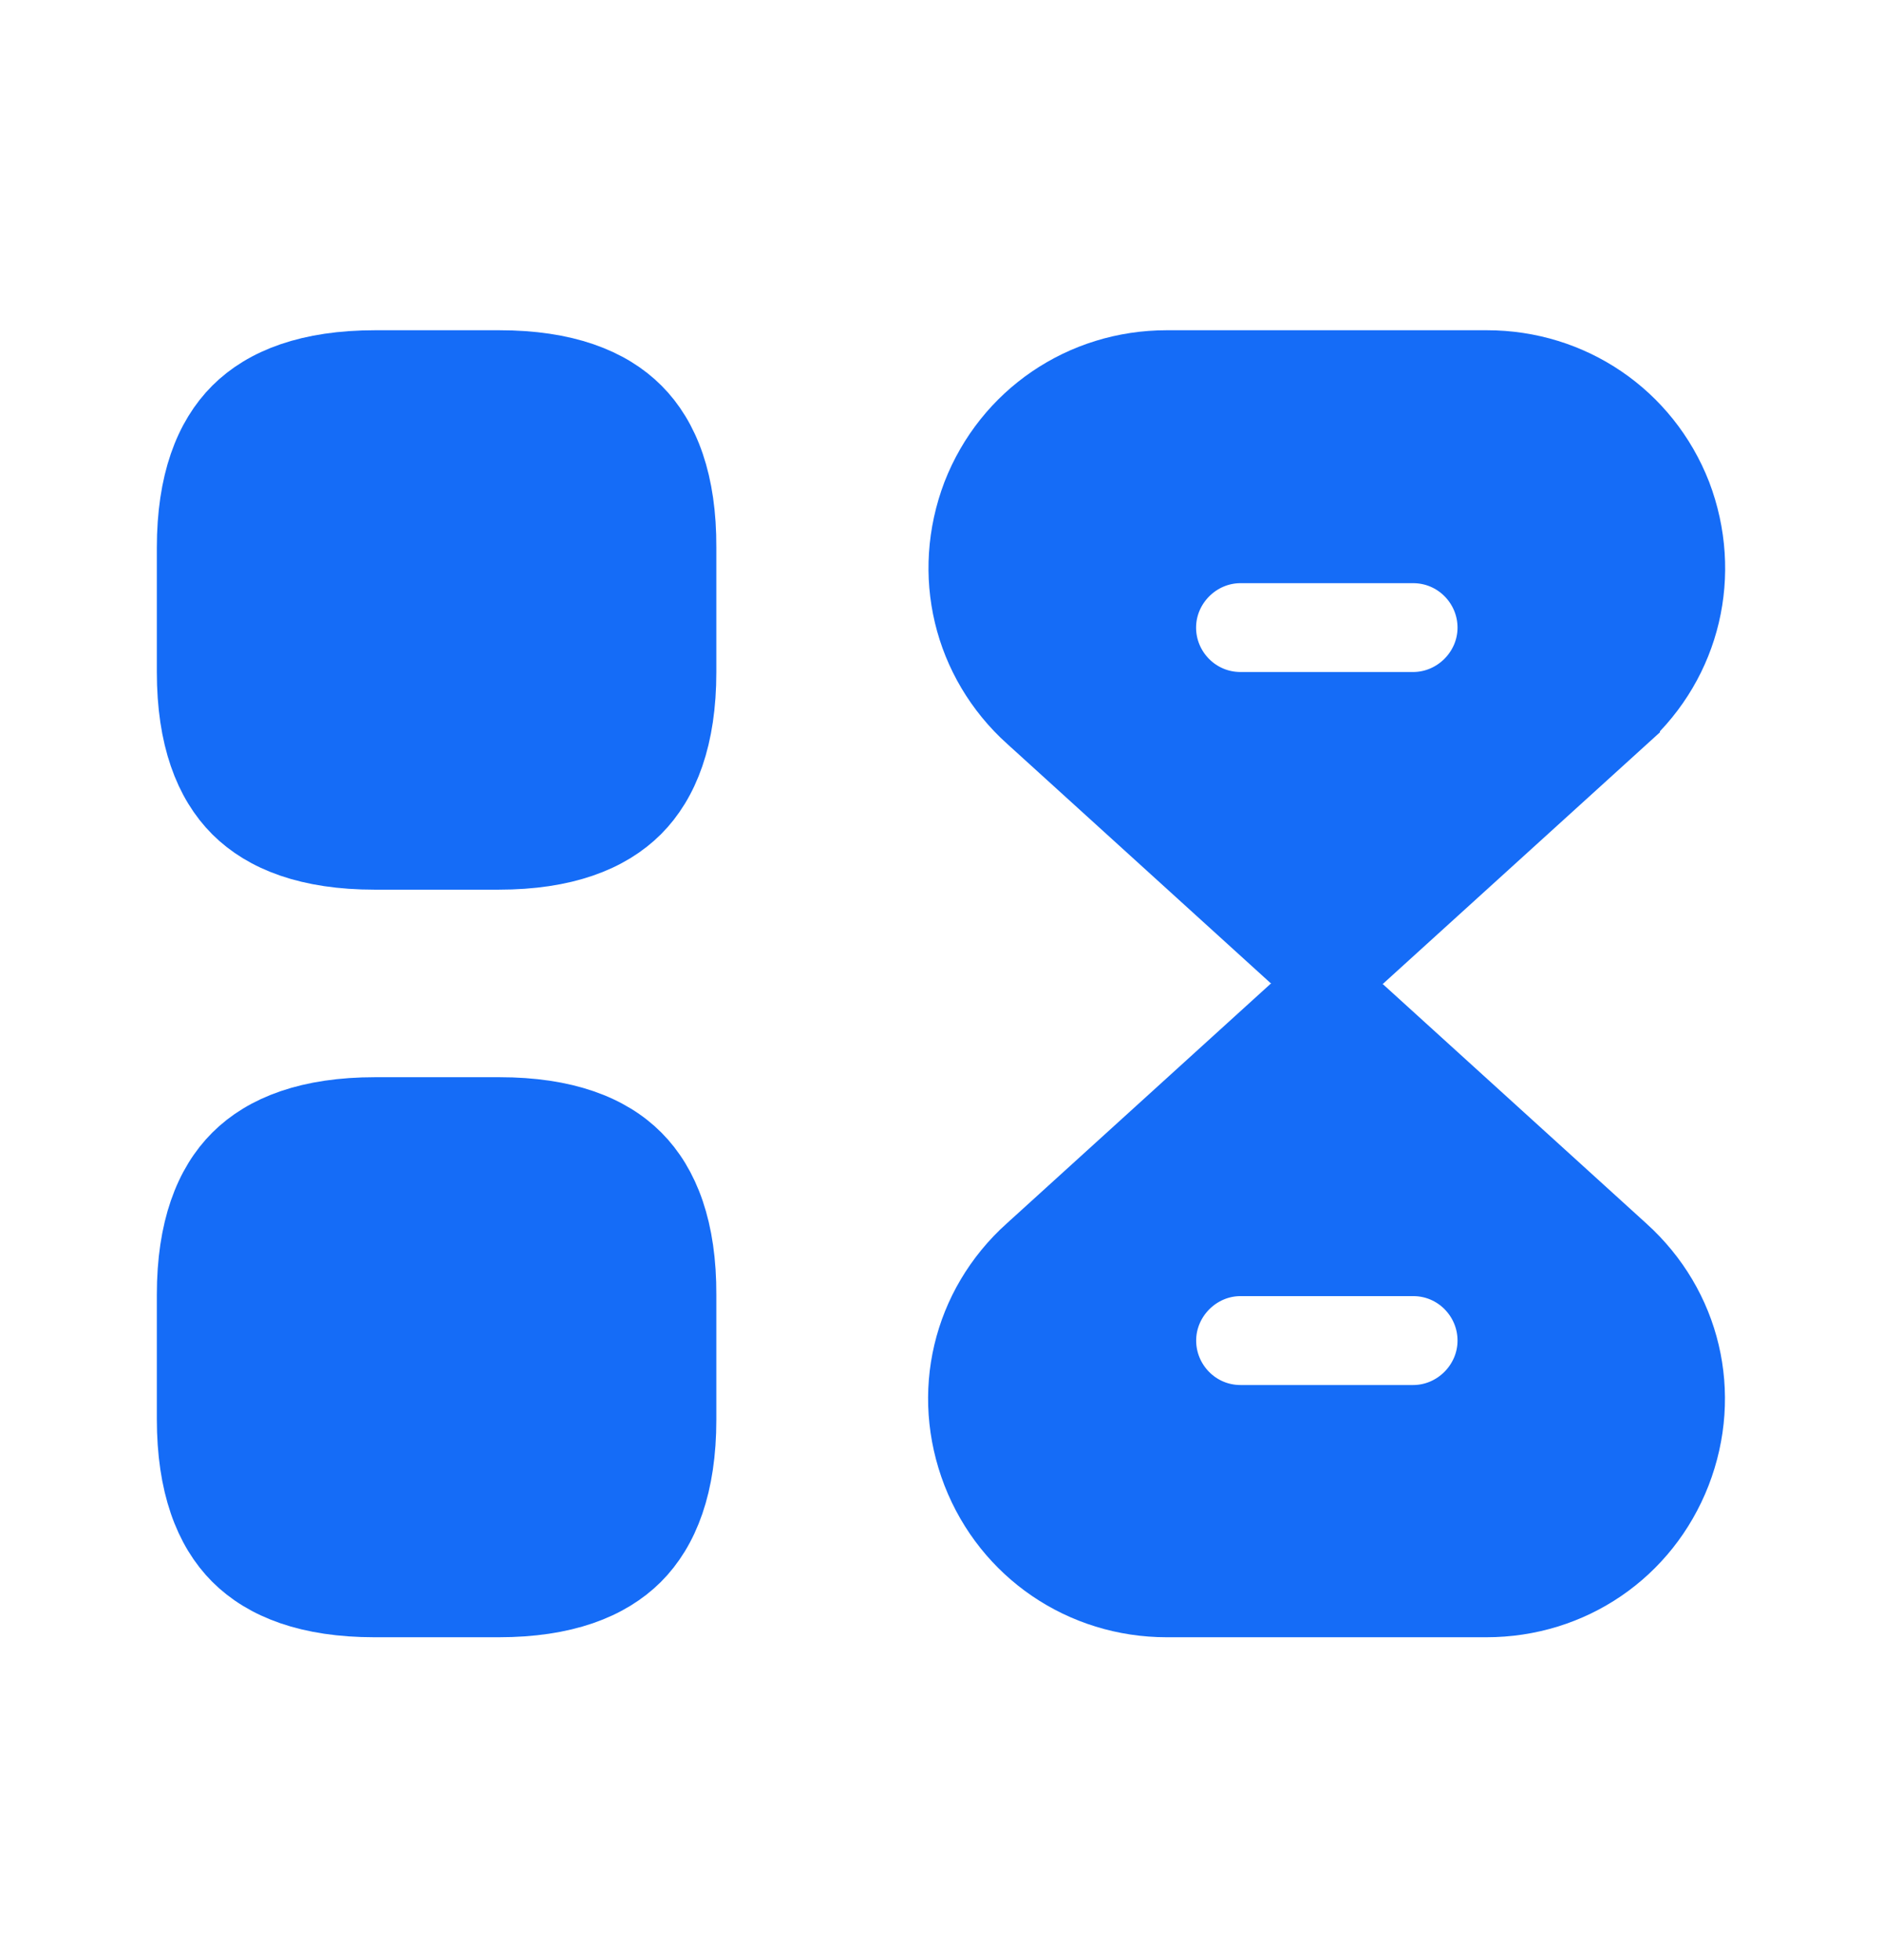
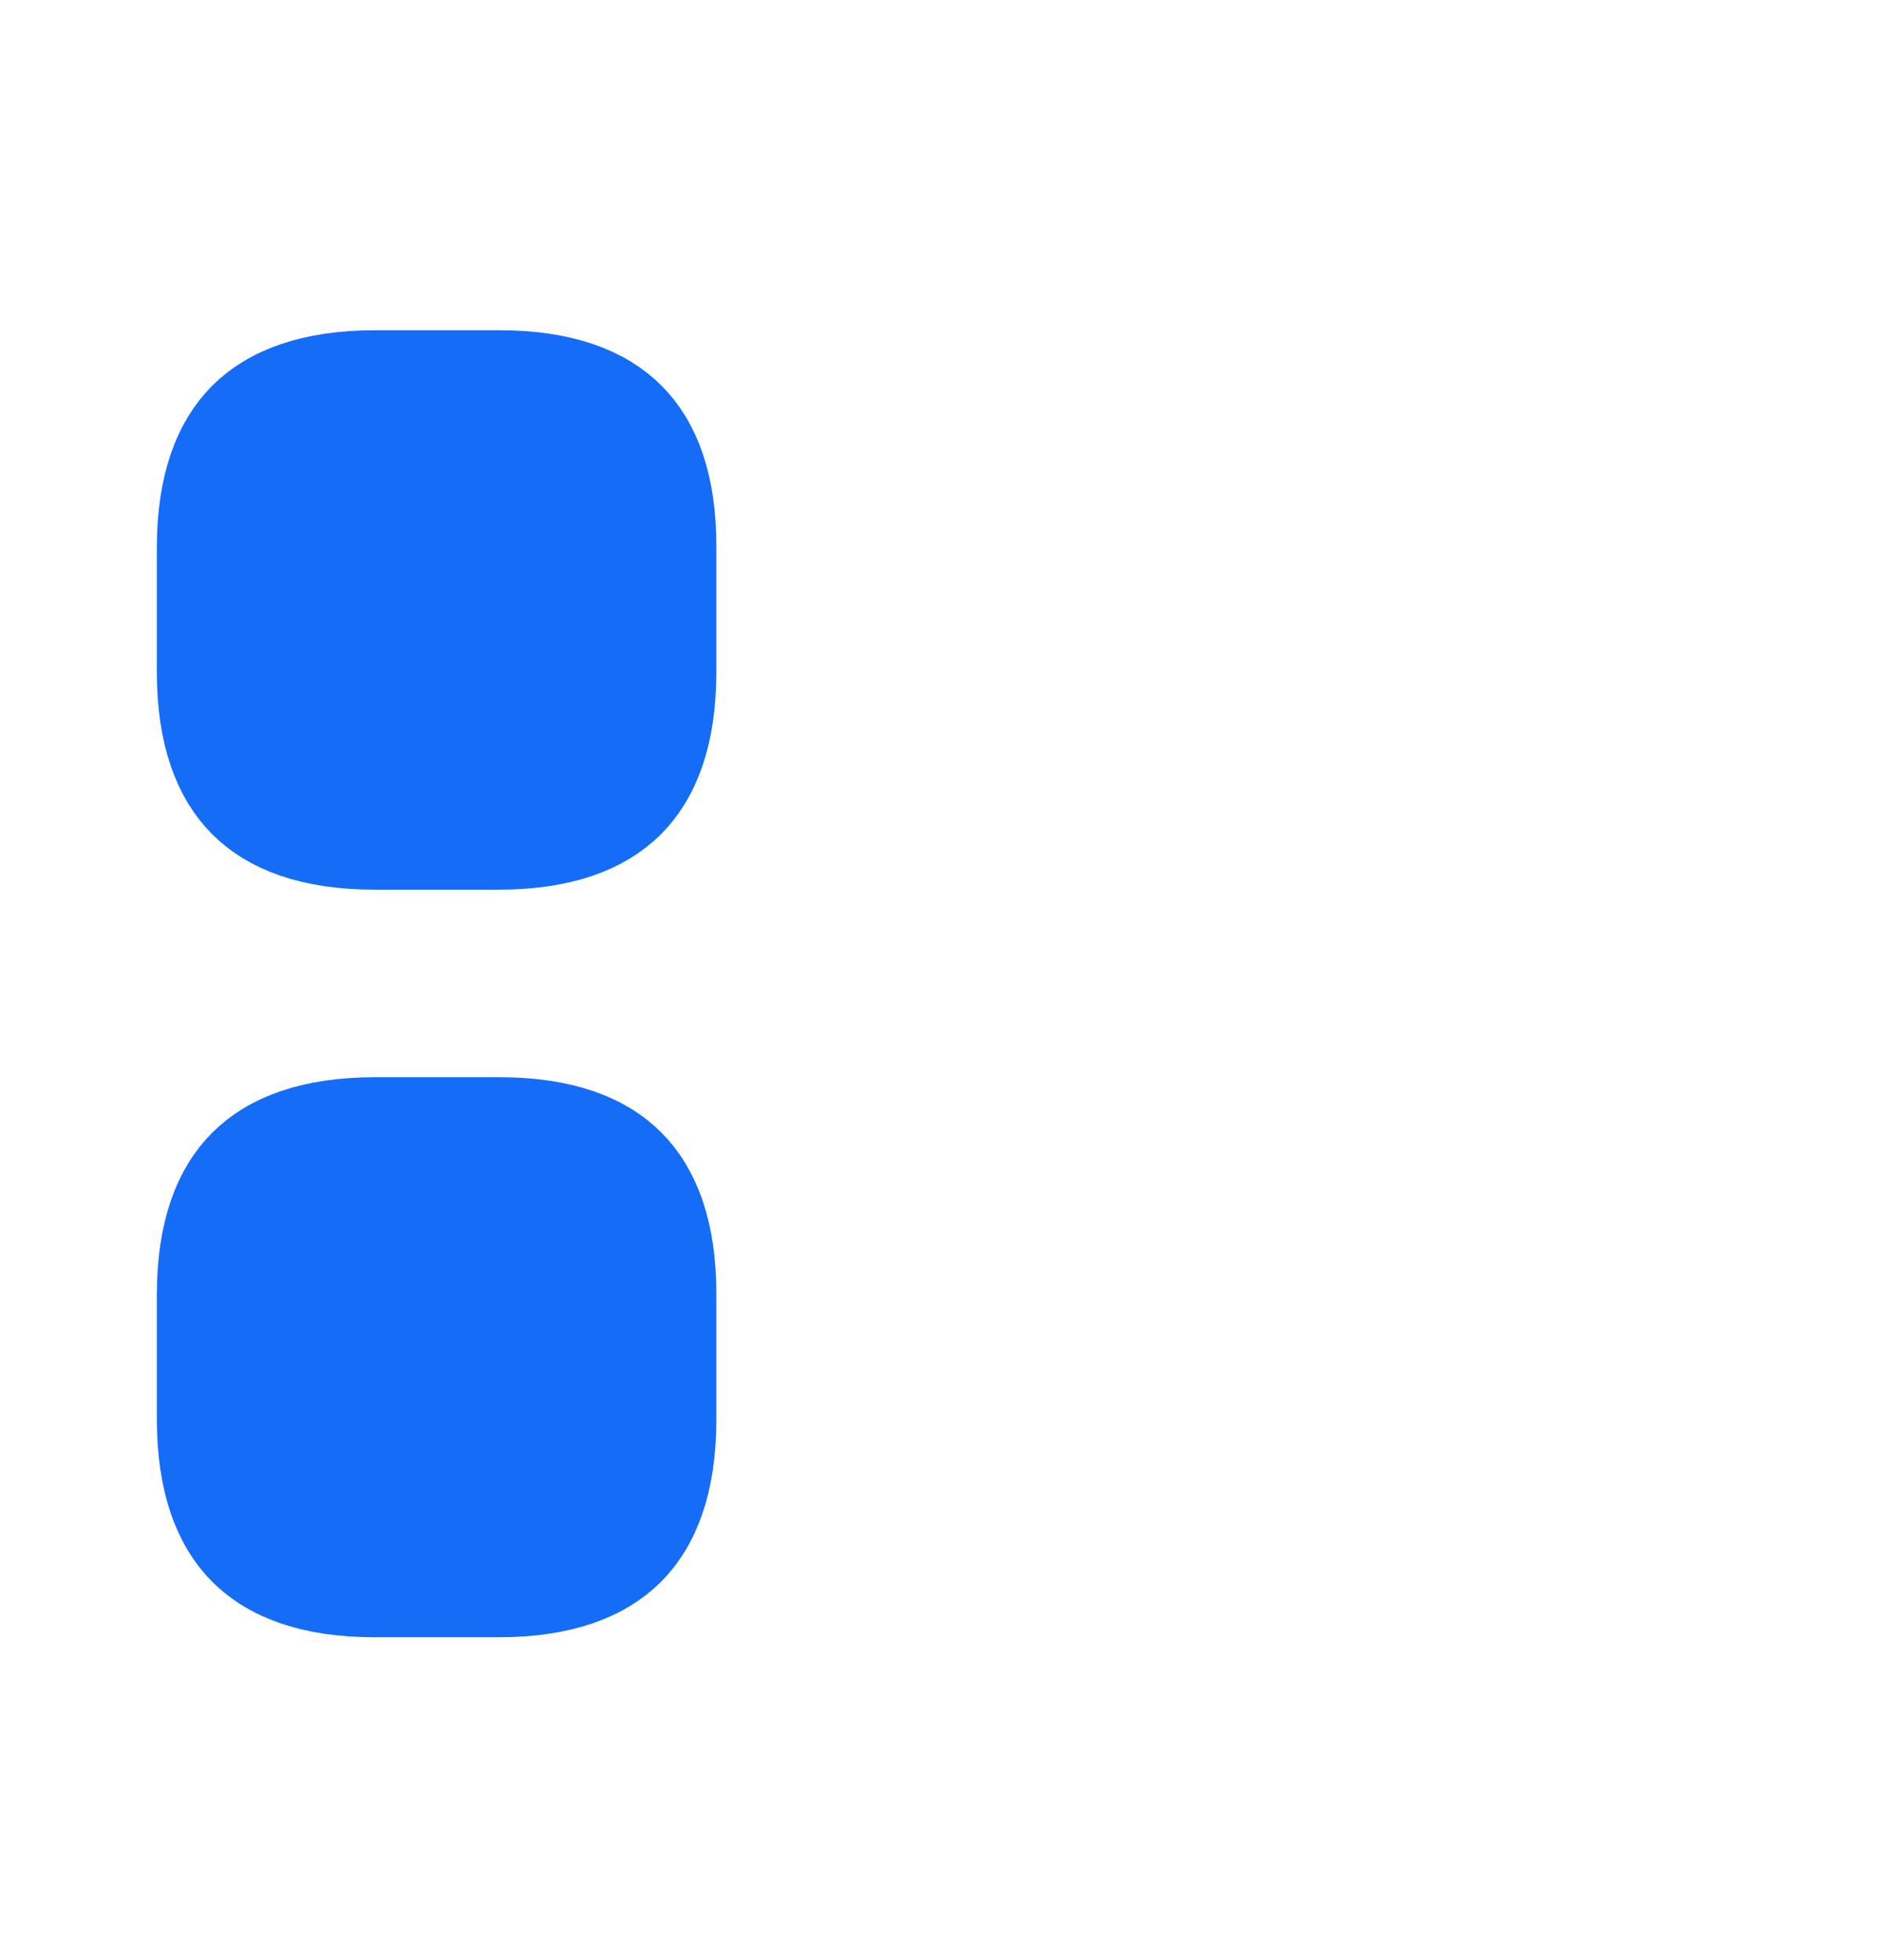
<svg xmlns="http://www.w3.org/2000/svg" width="24" height="25" viewBox="0 0 24 25" fill="none">
  <path d="M8.635 6.985H8.635V6.988V8.571C8.635 9.396 8.418 9.944 8.075 10.287C7.731 10.63 7.184 10.847 6.359 10.847H4.776C3.951 10.847 3.403 10.63 3.06 10.287C2.717 9.944 2.5 9.396 2.5 8.571V6.988C2.5 6.163 2.717 5.616 3.061 5.272C3.405 4.929 3.954 4.712 4.784 4.712H6.368C7.192 4.712 7.74 4.929 8.082 5.272C8.424 5.614 8.639 6.161 8.635 6.985Z" fill="#156CF7" stroke="#156CF7" />
  <path d="M8.635 16.52H8.635V16.523V18.106C8.635 18.931 8.418 19.479 8.075 19.822C7.731 20.165 7.184 20.382 6.359 20.382H4.776C3.951 20.382 3.404 20.165 3.06 19.821C2.717 19.477 2.5 18.927 2.5 18.098V16.514C2.5 15.69 2.717 15.142 3.061 14.799C3.405 14.456 3.954 14.239 4.784 14.239H6.368C7.192 14.239 7.739 14.455 8.081 14.799C8.423 15.143 8.639 15.691 8.635 16.52Z" fill="#156CF7" stroke="#156CF7" />
-   <path d="M20.66 15.976L20.661 15.977C21.448 16.688 21.706 17.776 21.322 18.767C20.939 19.75 20.015 20.382 18.954 20.382H14.879C13.825 20.382 12.894 19.749 12.511 18.767C12.127 17.776 12.384 16.688 13.171 15.977L13.171 15.977L13.173 15.976L16.397 13.047H17.436L20.66 15.976ZM15.82 18.165H18.021C18.605 18.165 19.087 17.683 19.087 17.098C19.087 16.518 18.618 16.031 18.021 16.031H15.82C15.236 16.031 14.754 16.514 14.754 17.098C14.754 17.678 15.223 18.165 15.82 18.165Z" fill="#156CF7" stroke="#156CF7" />
-   <path d="M13.181 9.118L13.179 9.117C12.393 8.407 12.134 7.318 12.511 6.326C12.894 5.344 13.825 4.712 14.878 4.712H18.962C20.015 4.712 20.946 5.344 21.329 6.326C21.706 7.318 21.448 8.408 20.668 9.118C20.668 9.118 20.668 9.118 20.668 9.119L17.444 12.047H16.405L13.181 9.118ZM15.82 9.071H18.02C18.605 9.071 19.087 8.589 19.087 8.005C19.087 7.425 18.618 6.938 18.02 6.938H15.82C15.235 6.938 14.753 7.42 14.753 8.005C14.753 8.584 15.222 9.071 15.82 9.071Z" fill="#156CF7" stroke="#156CF7" />
</svg>